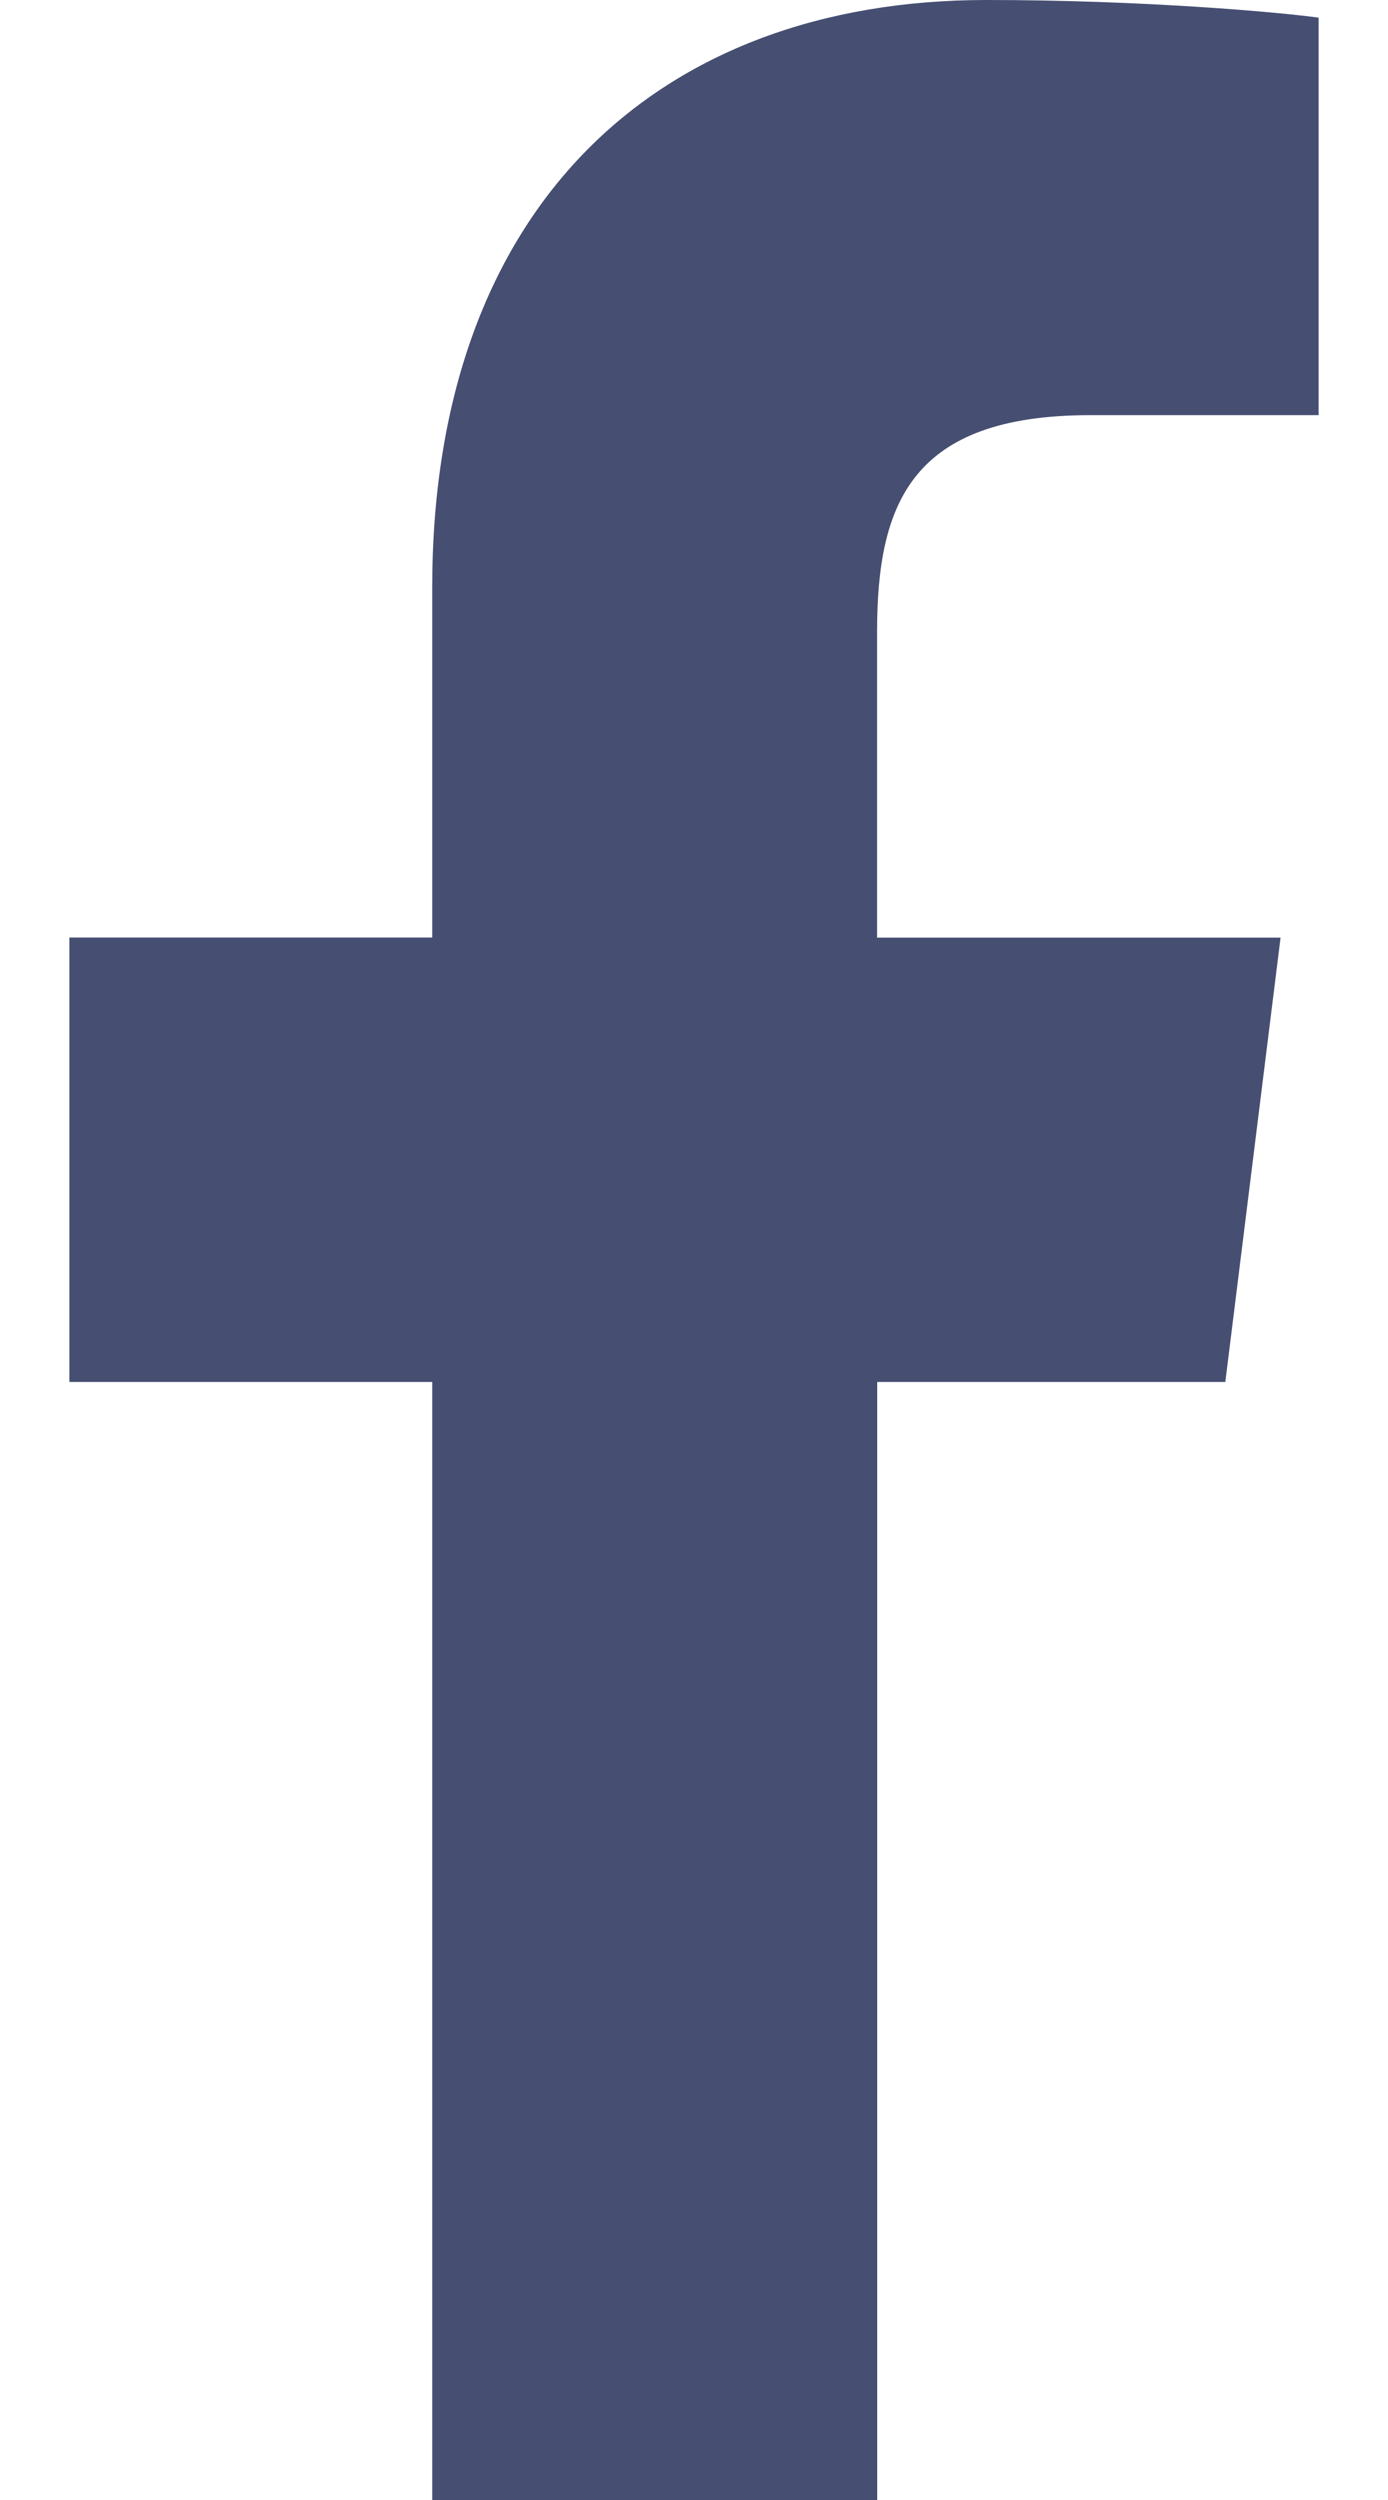
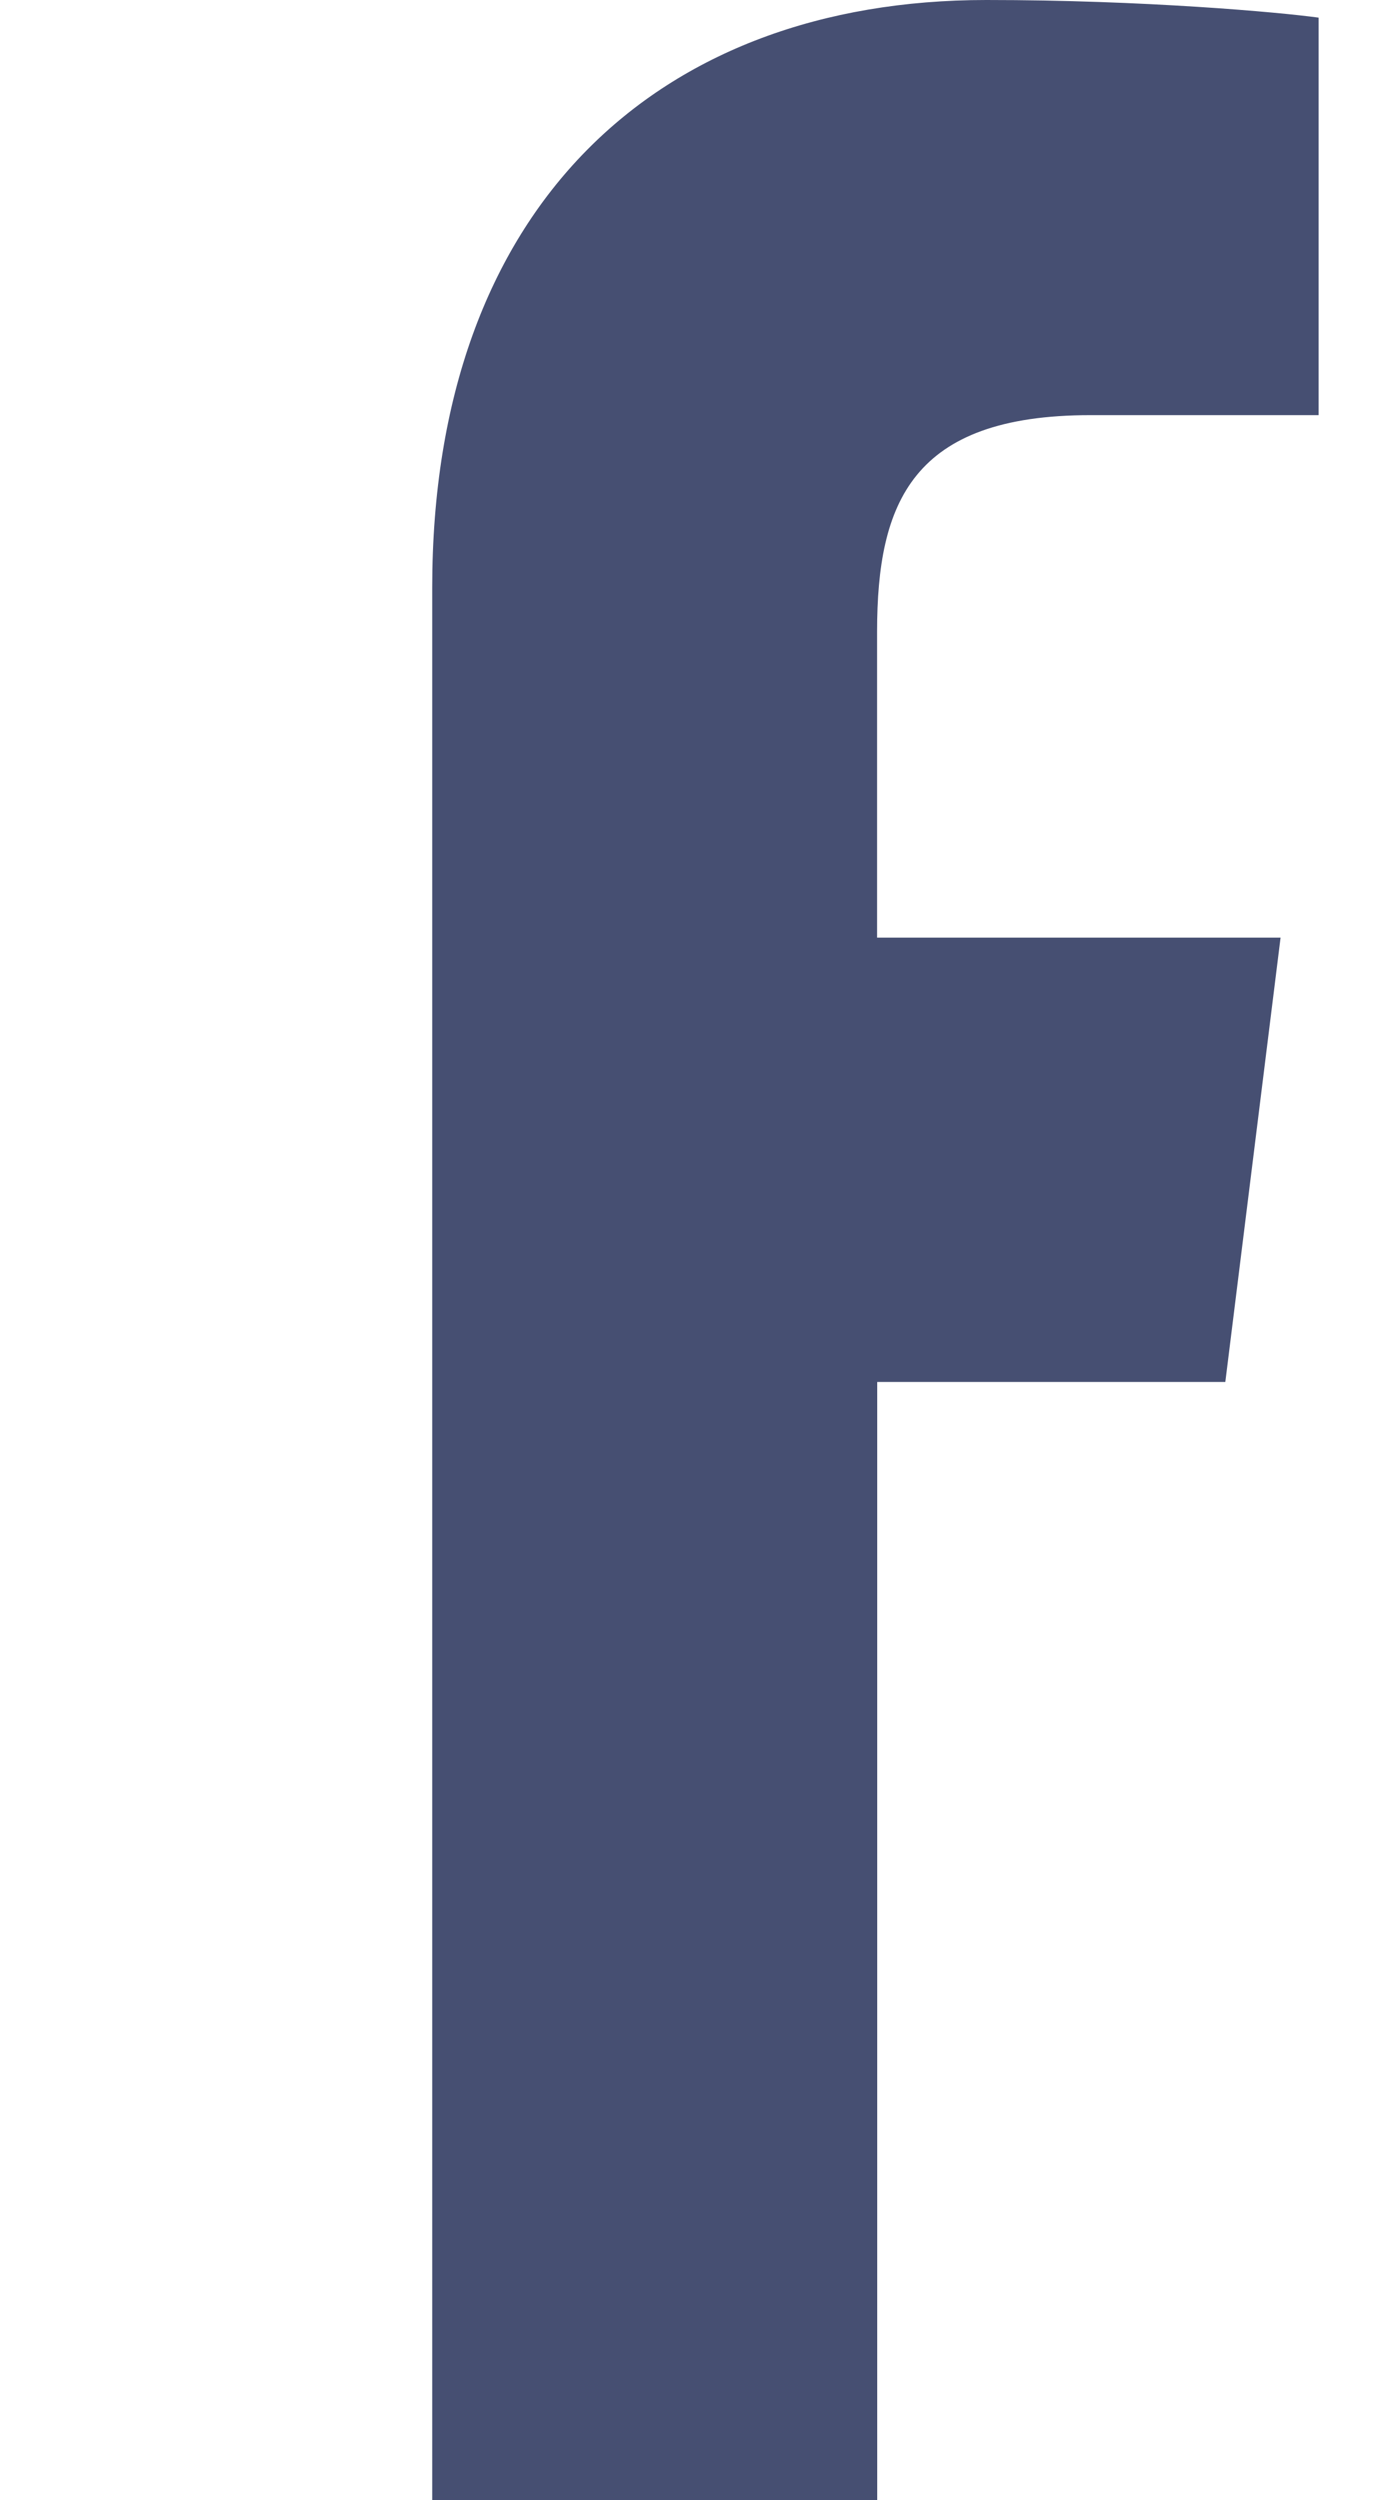
<svg xmlns="http://www.w3.org/2000/svg" width="10" height="18" viewBox="0 0 10 18" fill="none">
-   <path d="M7.857 2.989H9.5V0.127C9.217 0.088 8.242 0 7.106 0C4.737 0 3.114 1.49 3.114 4.229V6.75H0.5V9.95H3.114V18H6.32V9.95H8.828L9.226 6.751H6.319V4.546C6.32 3.622 6.568 2.989 7.857 2.989Z" fill="#091543" fill-opacity="0.75" />
+   <path d="M7.857 2.989H9.5V0.127C9.217 0.088 8.242 0 7.106 0C4.737 0 3.114 1.49 3.114 4.229V6.75H0.5H3.114V18H6.32V9.95H8.828L9.226 6.751H6.319V4.546C6.32 3.622 6.568 2.989 7.857 2.989Z" fill="#091543" fill-opacity="0.75" />
</svg>